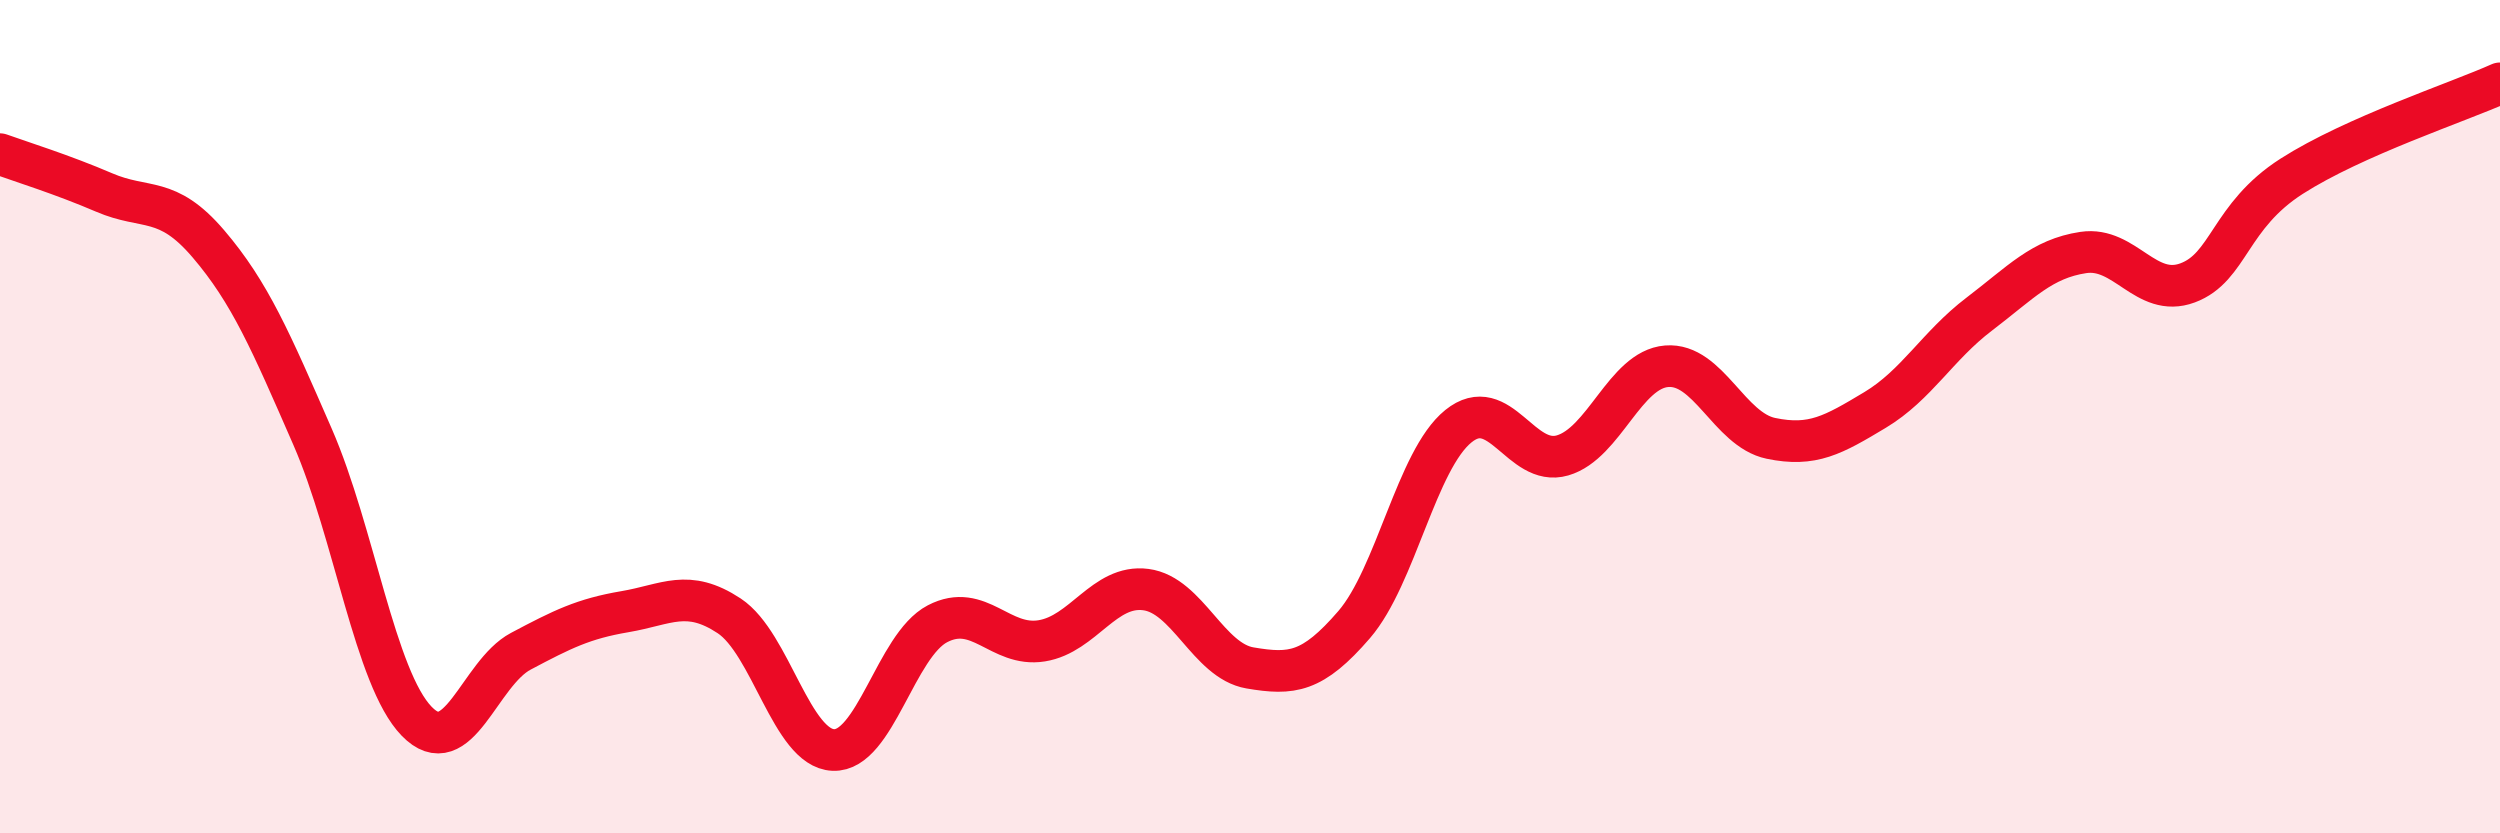
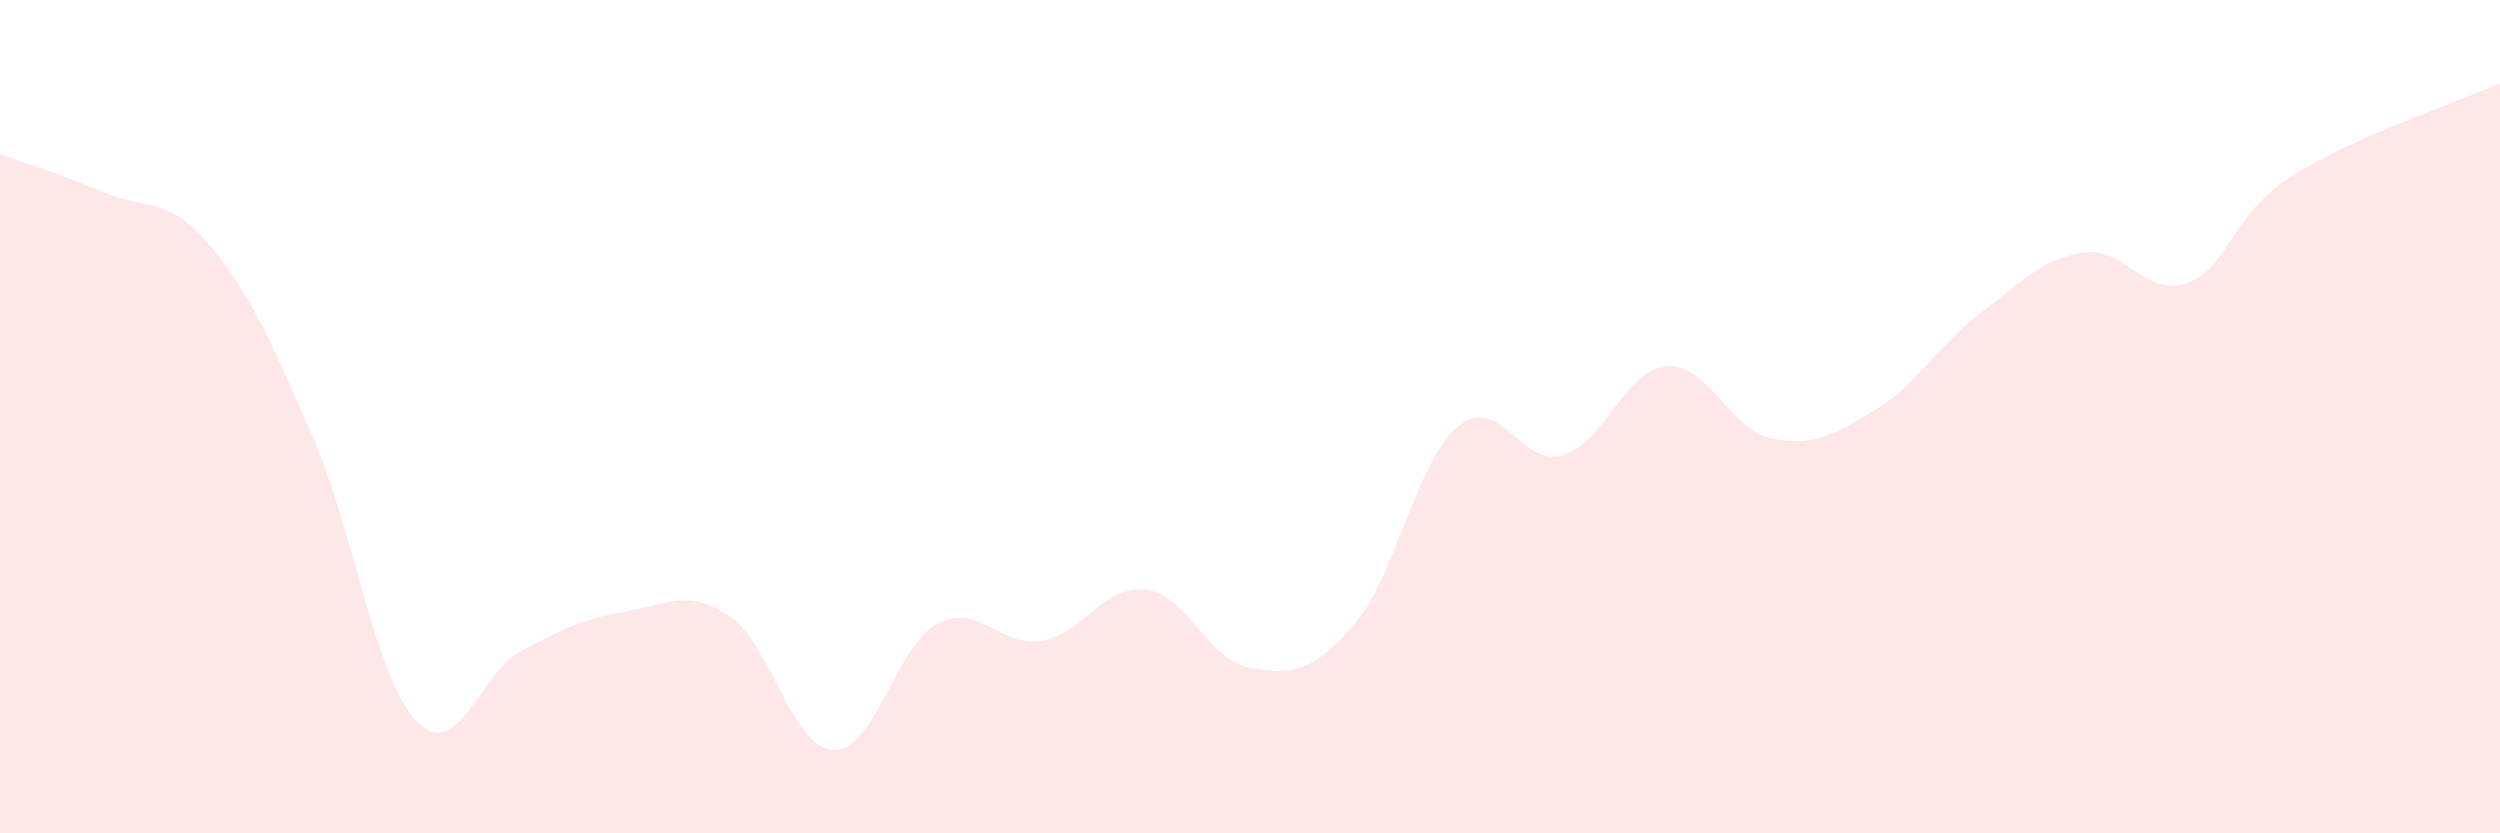
<svg xmlns="http://www.w3.org/2000/svg" width="60" height="20" viewBox="0 0 60 20">
  <path d="M 0,3.7 C 0.5,3.88 1.5,4.19 2.5,4.62 C 3.5,5.05 4,4.68 5,5.85 C 6,7.02 6.5,8.19 7.5,10.48 C 8.5,12.77 9,16.28 10,17.31 C 11,18.34 11.5,16.16 12.5,15.63 C 13.5,15.1 14,14.85 15,14.68 C 16,14.51 16.5,14.12 17.5,14.78 C 18.5,15.44 19,17.96 20,18 C 21,18.04 21.5,15.49 22.5,14.97 C 23.5,14.45 24,15.54 25,15.38 C 26,15.22 26.5,14.02 27.5,14.15 C 28.5,14.28 29,15.86 30,16.03 C 31,16.2 31.5,16.15 32.5,14.99 C 33.5,13.83 34,11.04 35,10.23 C 36,9.42 36.5,11.22 37.5,10.93 C 38.5,10.64 39,8.87 40,8.79 C 41,8.71 41.5,10.31 42.5,10.52 C 43.5,10.73 44,10.44 45,9.84 C 46,9.24 46.5,8.3 47.5,7.54 C 48.5,6.78 49,6.21 50,6.06 C 51,5.91 51.5,7.16 52.5,6.79 C 53.5,6.42 53.5,5.19 55,4.23 C 56.5,3.27 59,2.45 60,2L60 20L0 20Z" fill="#EB0A25" opacity="0.1" stroke-linecap="round" stroke-linejoin="round" />
-   <path d="M 0,3.7 C 0.5,3.88 1.5,4.19 2.5,4.62 C 3.5,5.05 4,4.68 5,5.85 C 6,7.02 6.5,8.19 7.5,10.48 C 8.5,12.77 9,16.28 10,17.31 C 11,18.34 11.5,16.16 12.5,15.63 C 13.5,15.1 14,14.85 15,14.68 C 16,14.51 16.5,14.12 17.5,14.78 C 18.5,15.44 19,17.96 20,18 C 21,18.04 21.5,15.49 22.5,14.97 C 23.5,14.45 24,15.54 25,15.38 C 26,15.22 26.5,14.02 27.5,14.15 C 28.5,14.28 29,15.86 30,16.03 C 31,16.2 31.5,16.15 32.5,14.99 C 33.5,13.83 34,11.04 35,10.23 C 36,9.42 36.5,11.22 37.5,10.93 C 38.5,10.64 39,8.87 40,8.79 C 41,8.71 41.5,10.31 42.5,10.52 C 43.5,10.73 44,10.44 45,9.84 C 46,9.24 46.5,8.3 47.5,7.54 C 48.5,6.78 49,6.21 50,6.06 C 51,5.91 51.5,7.16 52.5,6.79 C 53.5,6.42 53.5,5.19 55,4.23 C 56.5,3.27 59,2.45 60,2" stroke="#EB0A25" stroke-width="1" fill="none" stroke-linecap="round" stroke-linejoin="round" />
</svg>